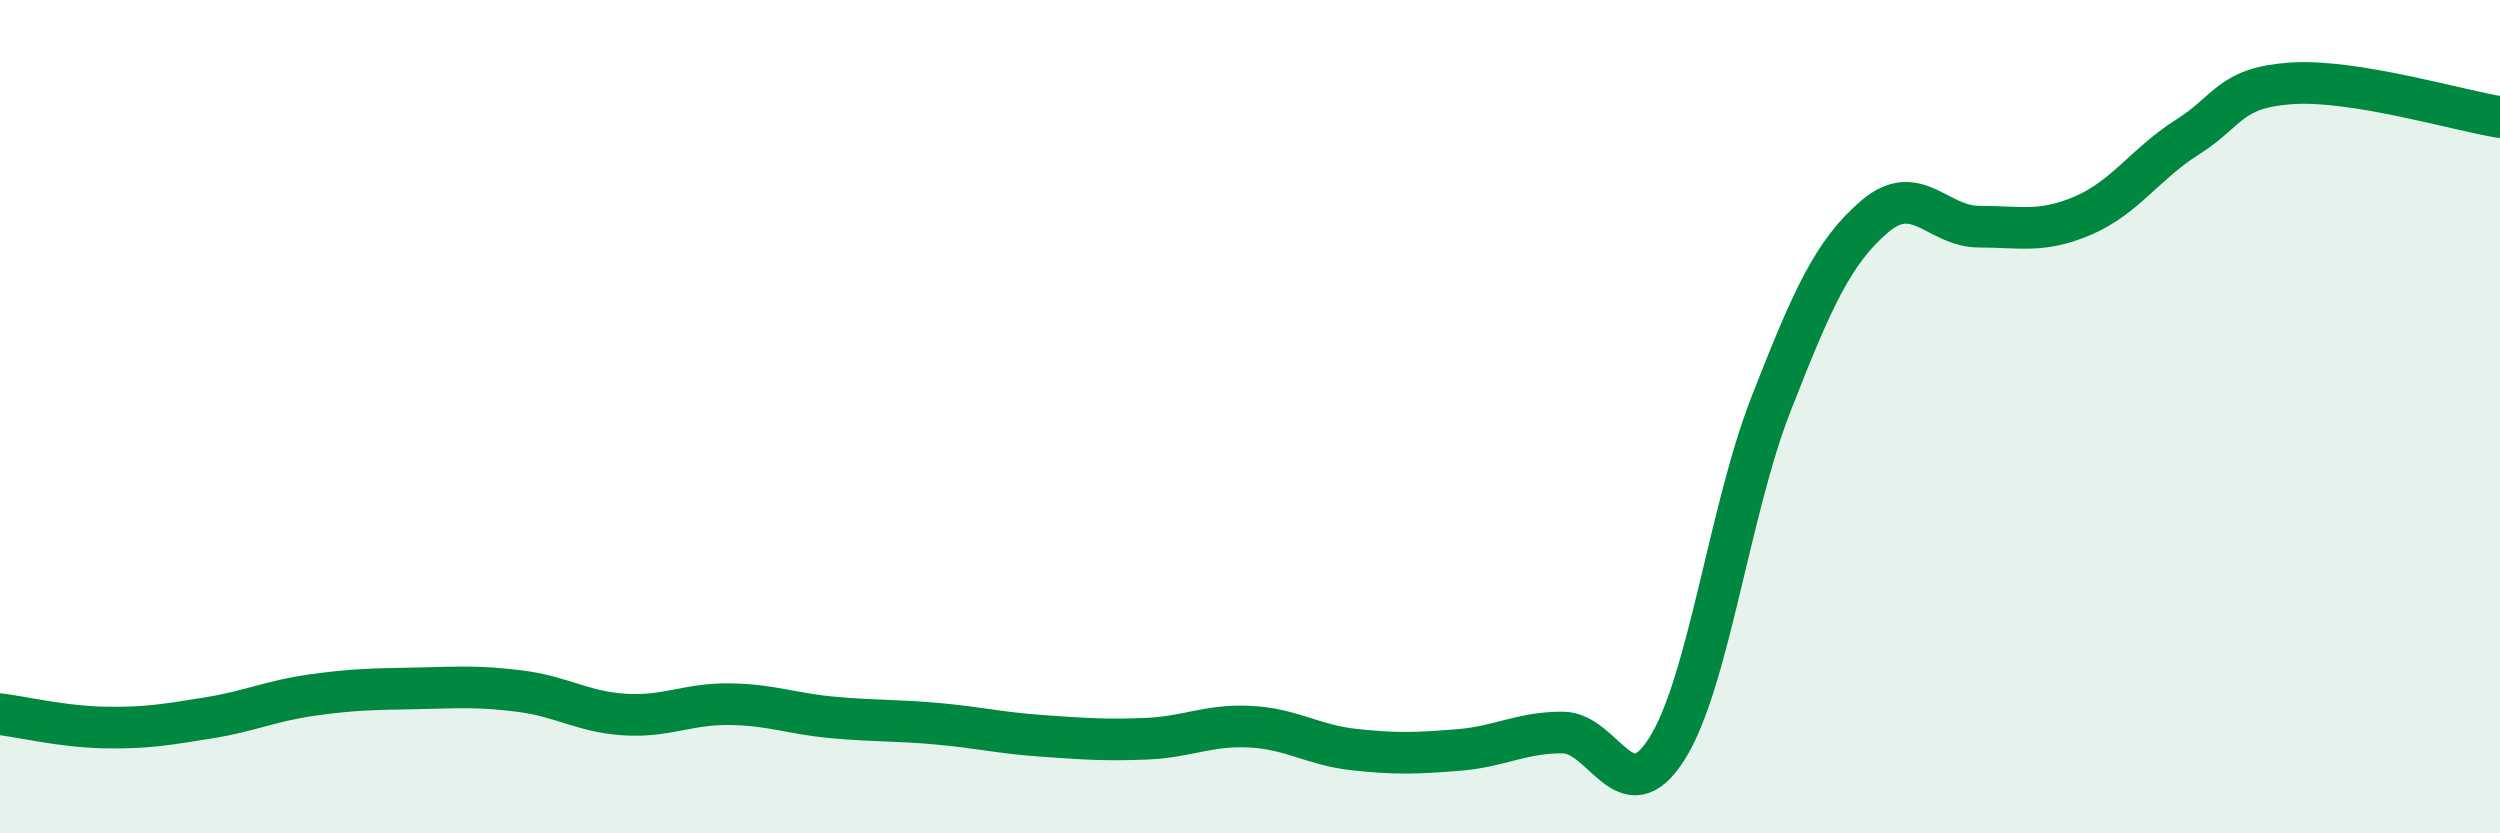
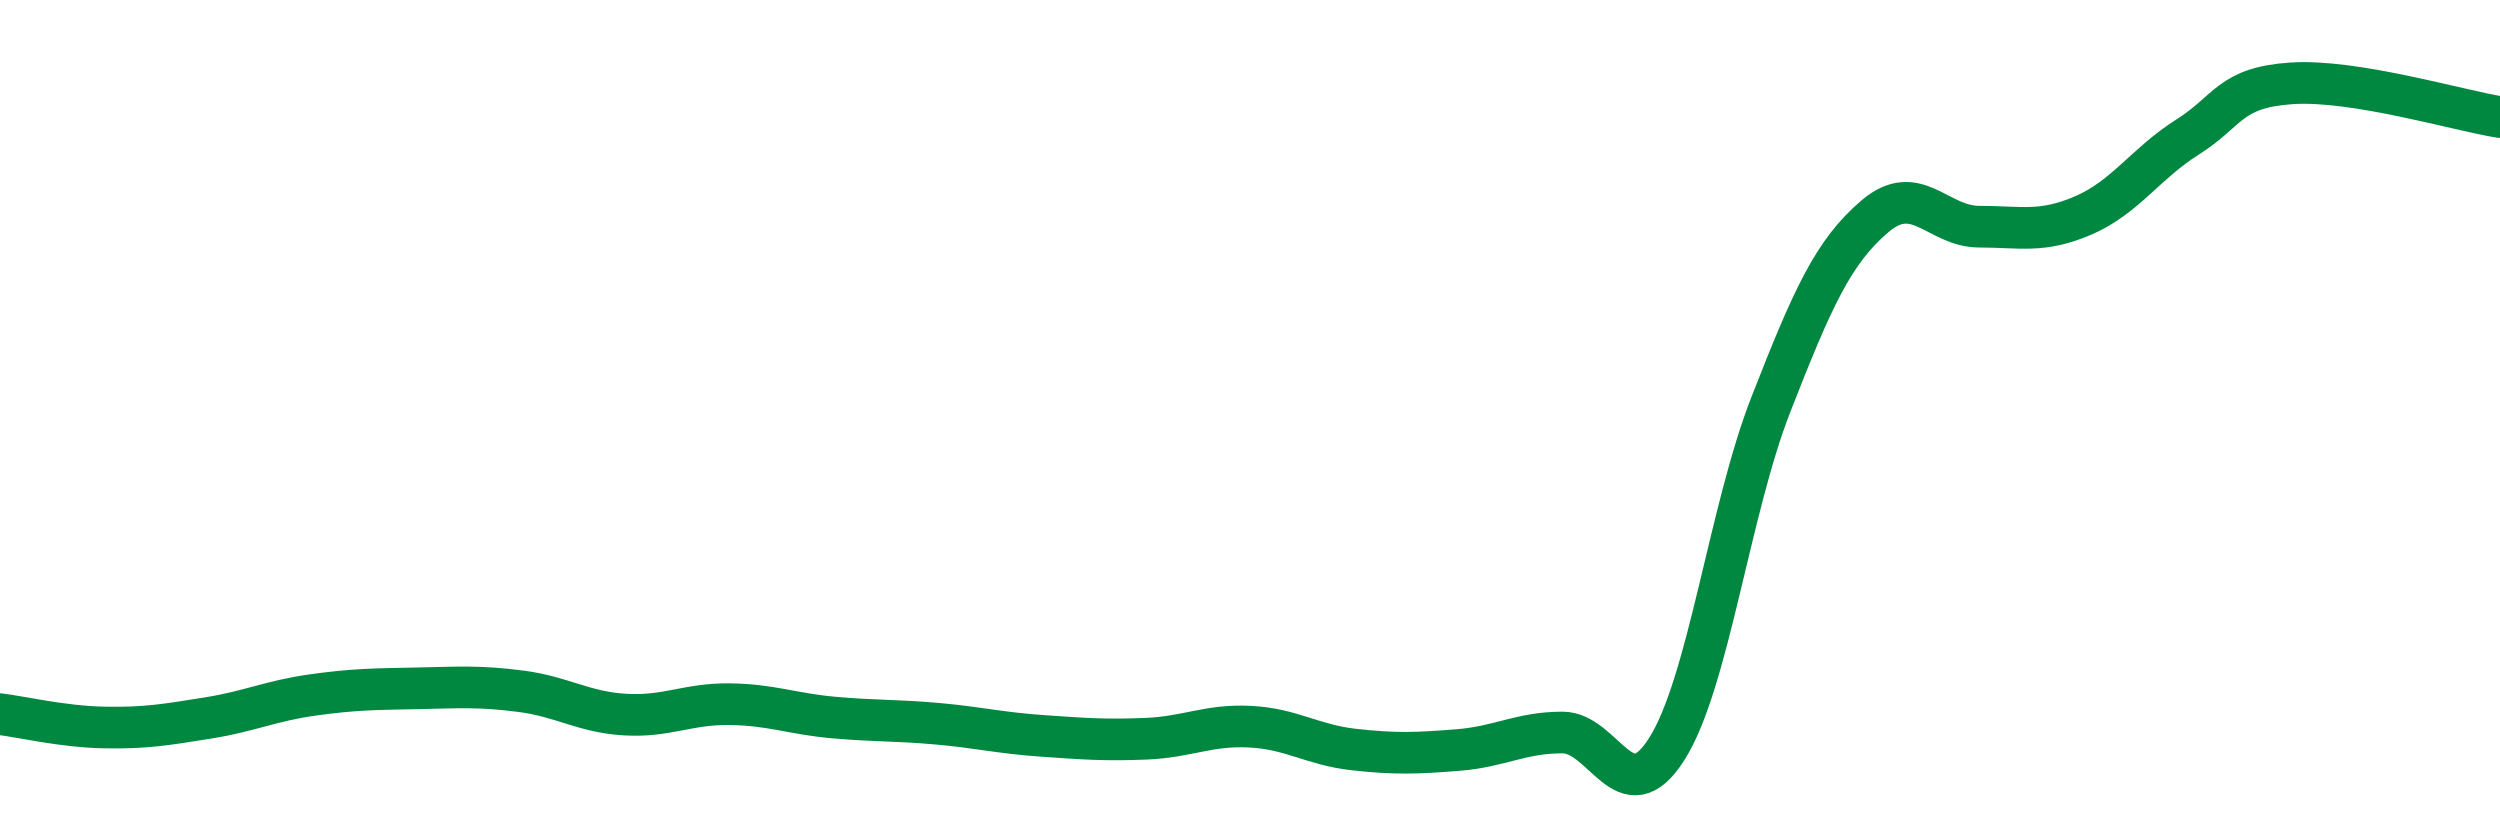
<svg xmlns="http://www.w3.org/2000/svg" width="60" height="20" viewBox="0 0 60 20">
-   <path d="M 0,17.14 C 0.5,17.2 1.5,17.44 2.5,17.46 C 3.5,17.48 4,17.39 5,17.23 C 6,17.07 6.5,16.82 7.5,16.68 C 8.5,16.54 9,16.54 10,16.52 C 11,16.5 11.5,16.46 12.5,16.59 C 13.5,16.72 14,17.09 15,17.15 C 16,17.21 16.5,16.89 17.5,16.9 C 18.5,16.91 19,17.13 20,17.22 C 21,17.31 21.5,17.28 22.5,17.37 C 23.5,17.46 24,17.59 25,17.66 C 26,17.73 26.5,17.77 27.5,17.73 C 28.5,17.69 29,17.39 30,17.44 C 31,17.49 31.5,17.88 32.5,17.99 C 33.5,18.1 34,18.08 35,18 C 36,17.92 36.5,17.58 37.5,17.58 C 38.5,17.58 39,19.55 40,17.98 C 41,16.41 41.5,12.27 42.5,9.71 C 43.5,7.15 44,6.04 45,5.19 C 46,4.34 46.5,5.44 47.5,5.44 C 48.5,5.44 49,5.6 50,5.17 C 51,4.74 51.5,3.92 52.5,3.29 C 53.5,2.66 53.5,2.1 55,2 C 56.5,1.9 59,2.65 60,2.81L60 20L0 20Z" fill="#008740" opacity="0.1" stroke-linecap="round" stroke-linejoin="round" />
  <path d="M 0,17.14 C 0.5,17.2 1.5,17.44 2.5,17.46 C 3.5,17.48 4,17.39 5,17.23 C 6,17.07 6.5,16.82 7.5,16.68 C 8.5,16.54 9,16.54 10,16.52 C 11,16.5 11.5,16.46 12.5,16.59 C 13.5,16.72 14,17.09 15,17.15 C 16,17.21 16.5,16.89 17.5,16.9 C 18.5,16.91 19,17.13 20,17.22 C 21,17.31 21.5,17.28 22.5,17.37 C 23.5,17.46 24,17.59 25,17.66 C 26,17.73 26.5,17.77 27.5,17.73 C 28.5,17.69 29,17.39 30,17.44 C 31,17.49 31.5,17.88 32.5,17.99 C 33.5,18.1 34,18.08 35,18 C 36,17.92 36.5,17.58 37.5,17.58 C 38.5,17.58 39,19.55 40,17.98 C 41,16.41 41.5,12.27 42.5,9.71 C 43.5,7.15 44,6.04 45,5.19 C 46,4.34 46.5,5.44 47.5,5.44 C 48.5,5.44 49,5.6 50,5.17 C 51,4.74 51.5,3.92 52.5,3.29 C 53.5,2.66 53.5,2.1 55,2 C 56.5,1.9 59,2.65 60,2.81" stroke="#008740" stroke-width="1" fill="none" stroke-linecap="round" stroke-linejoin="round" />
</svg>